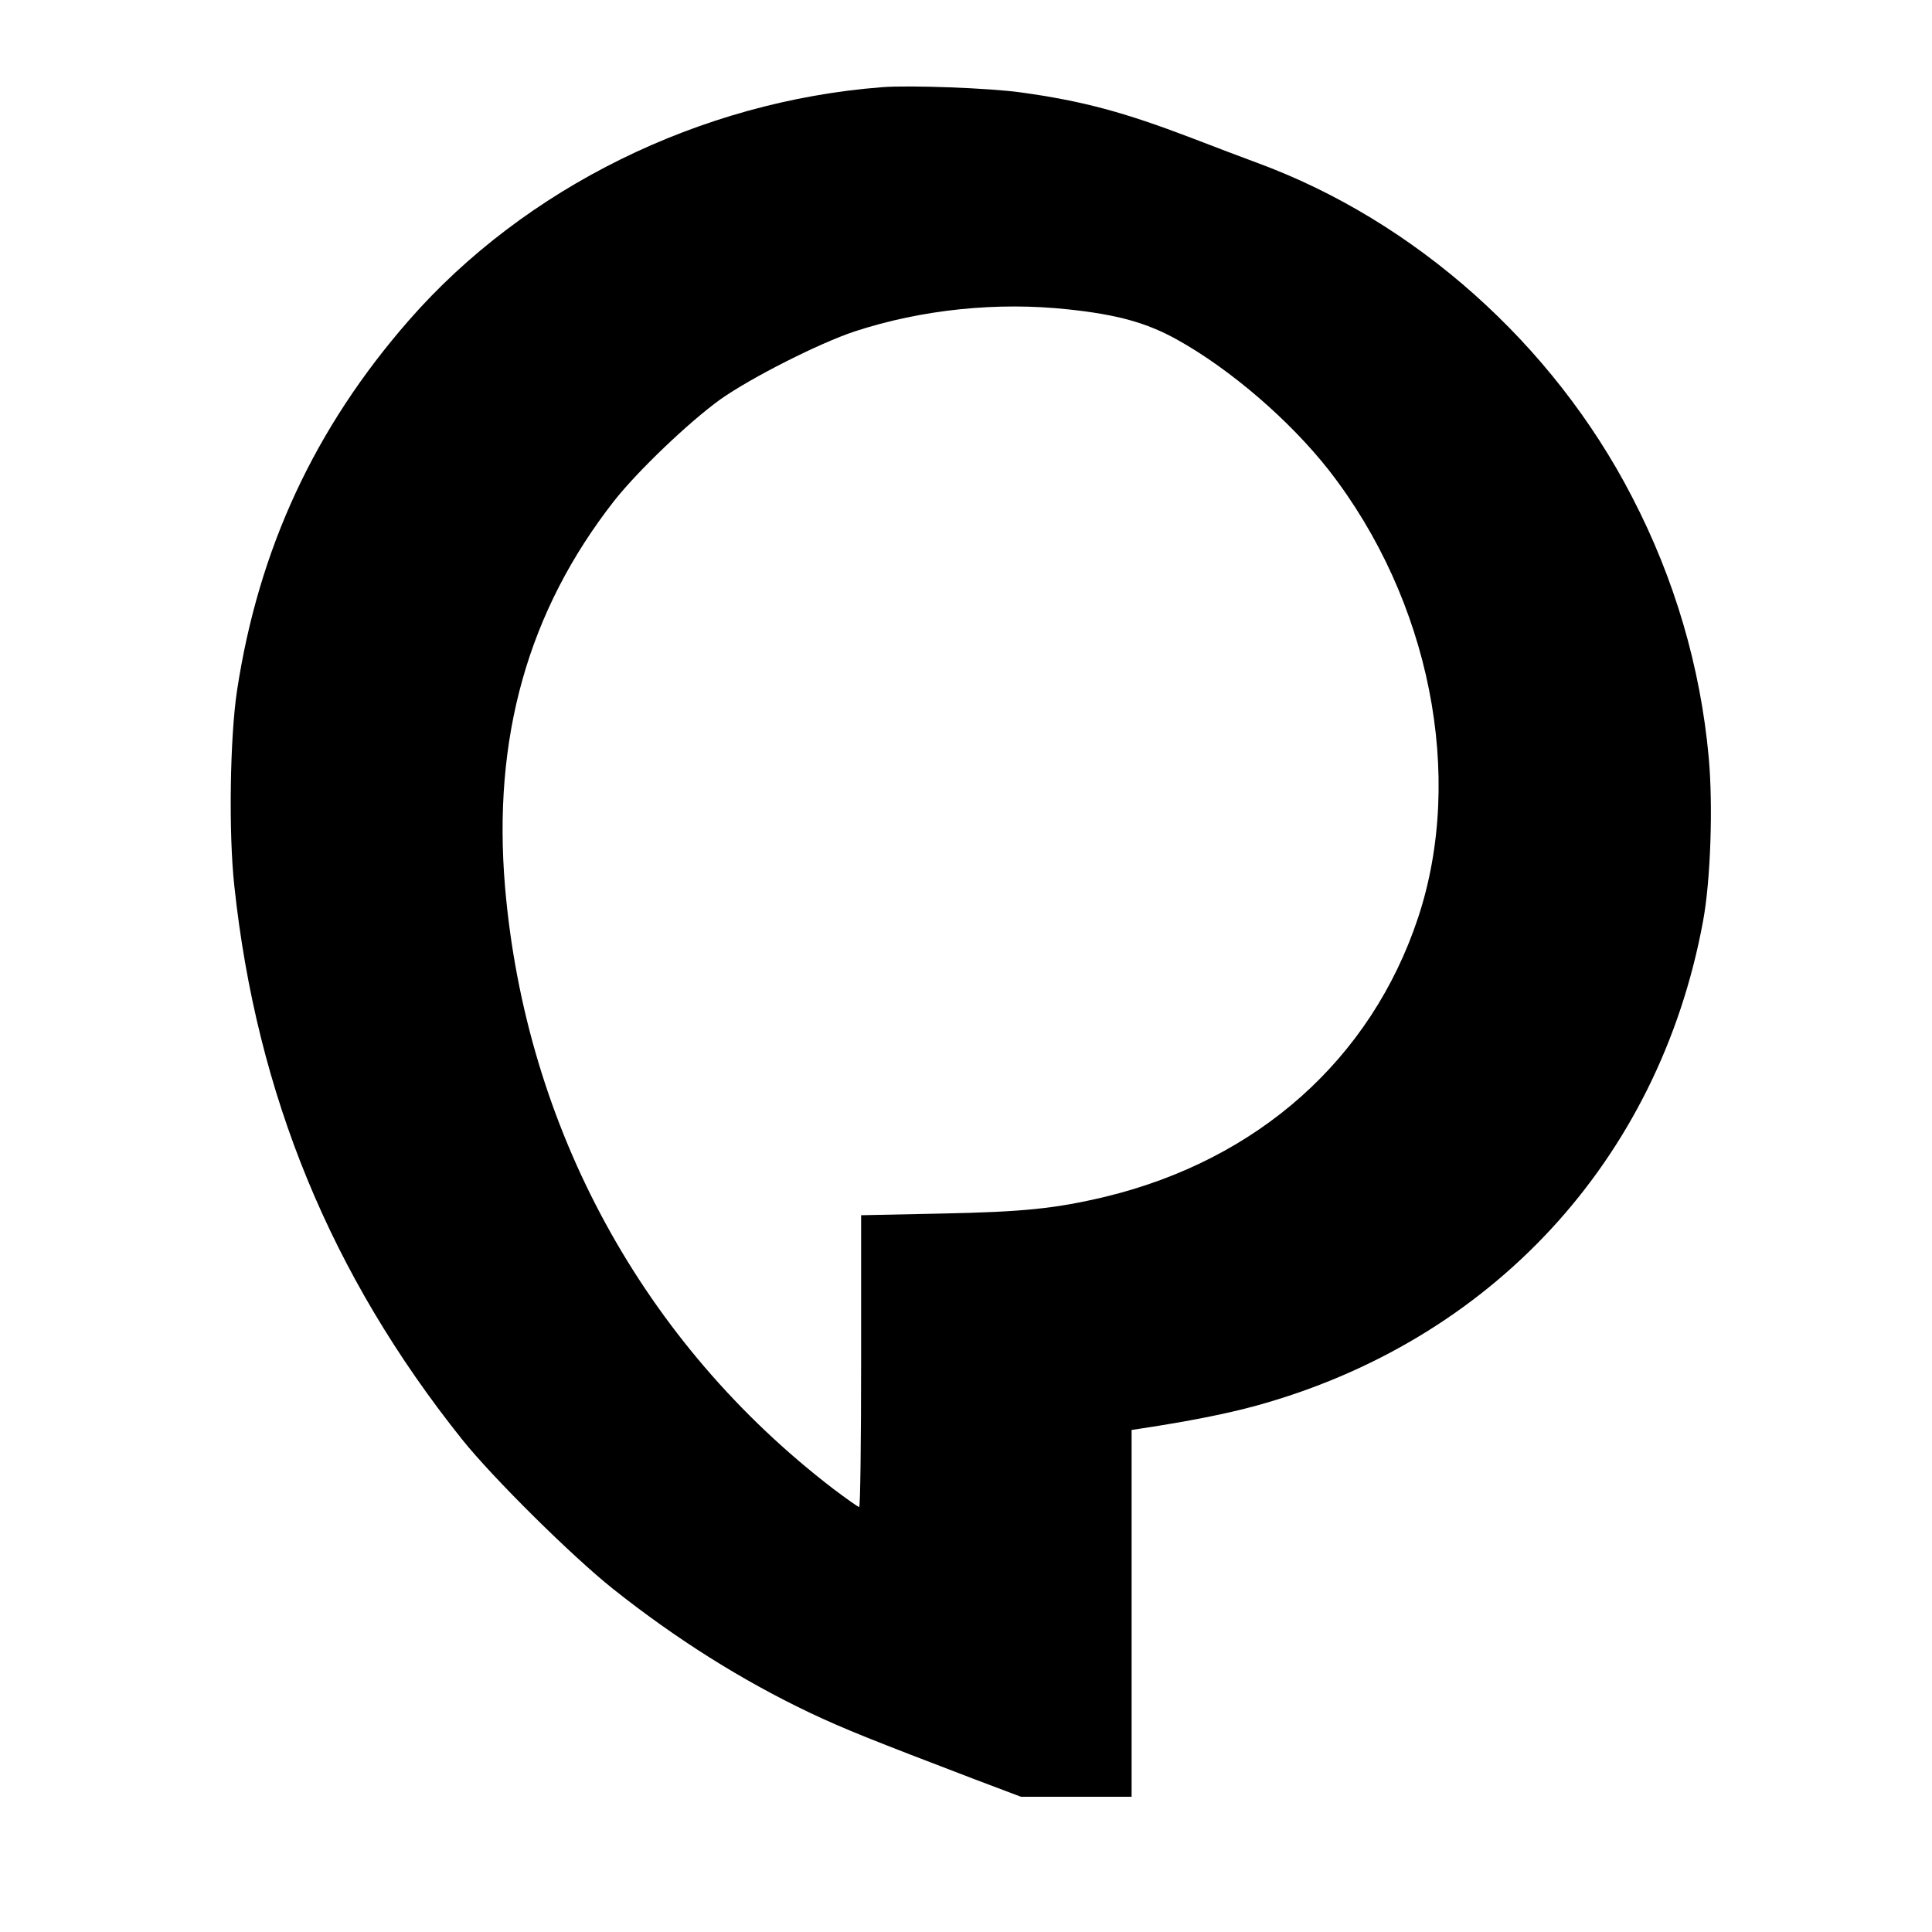
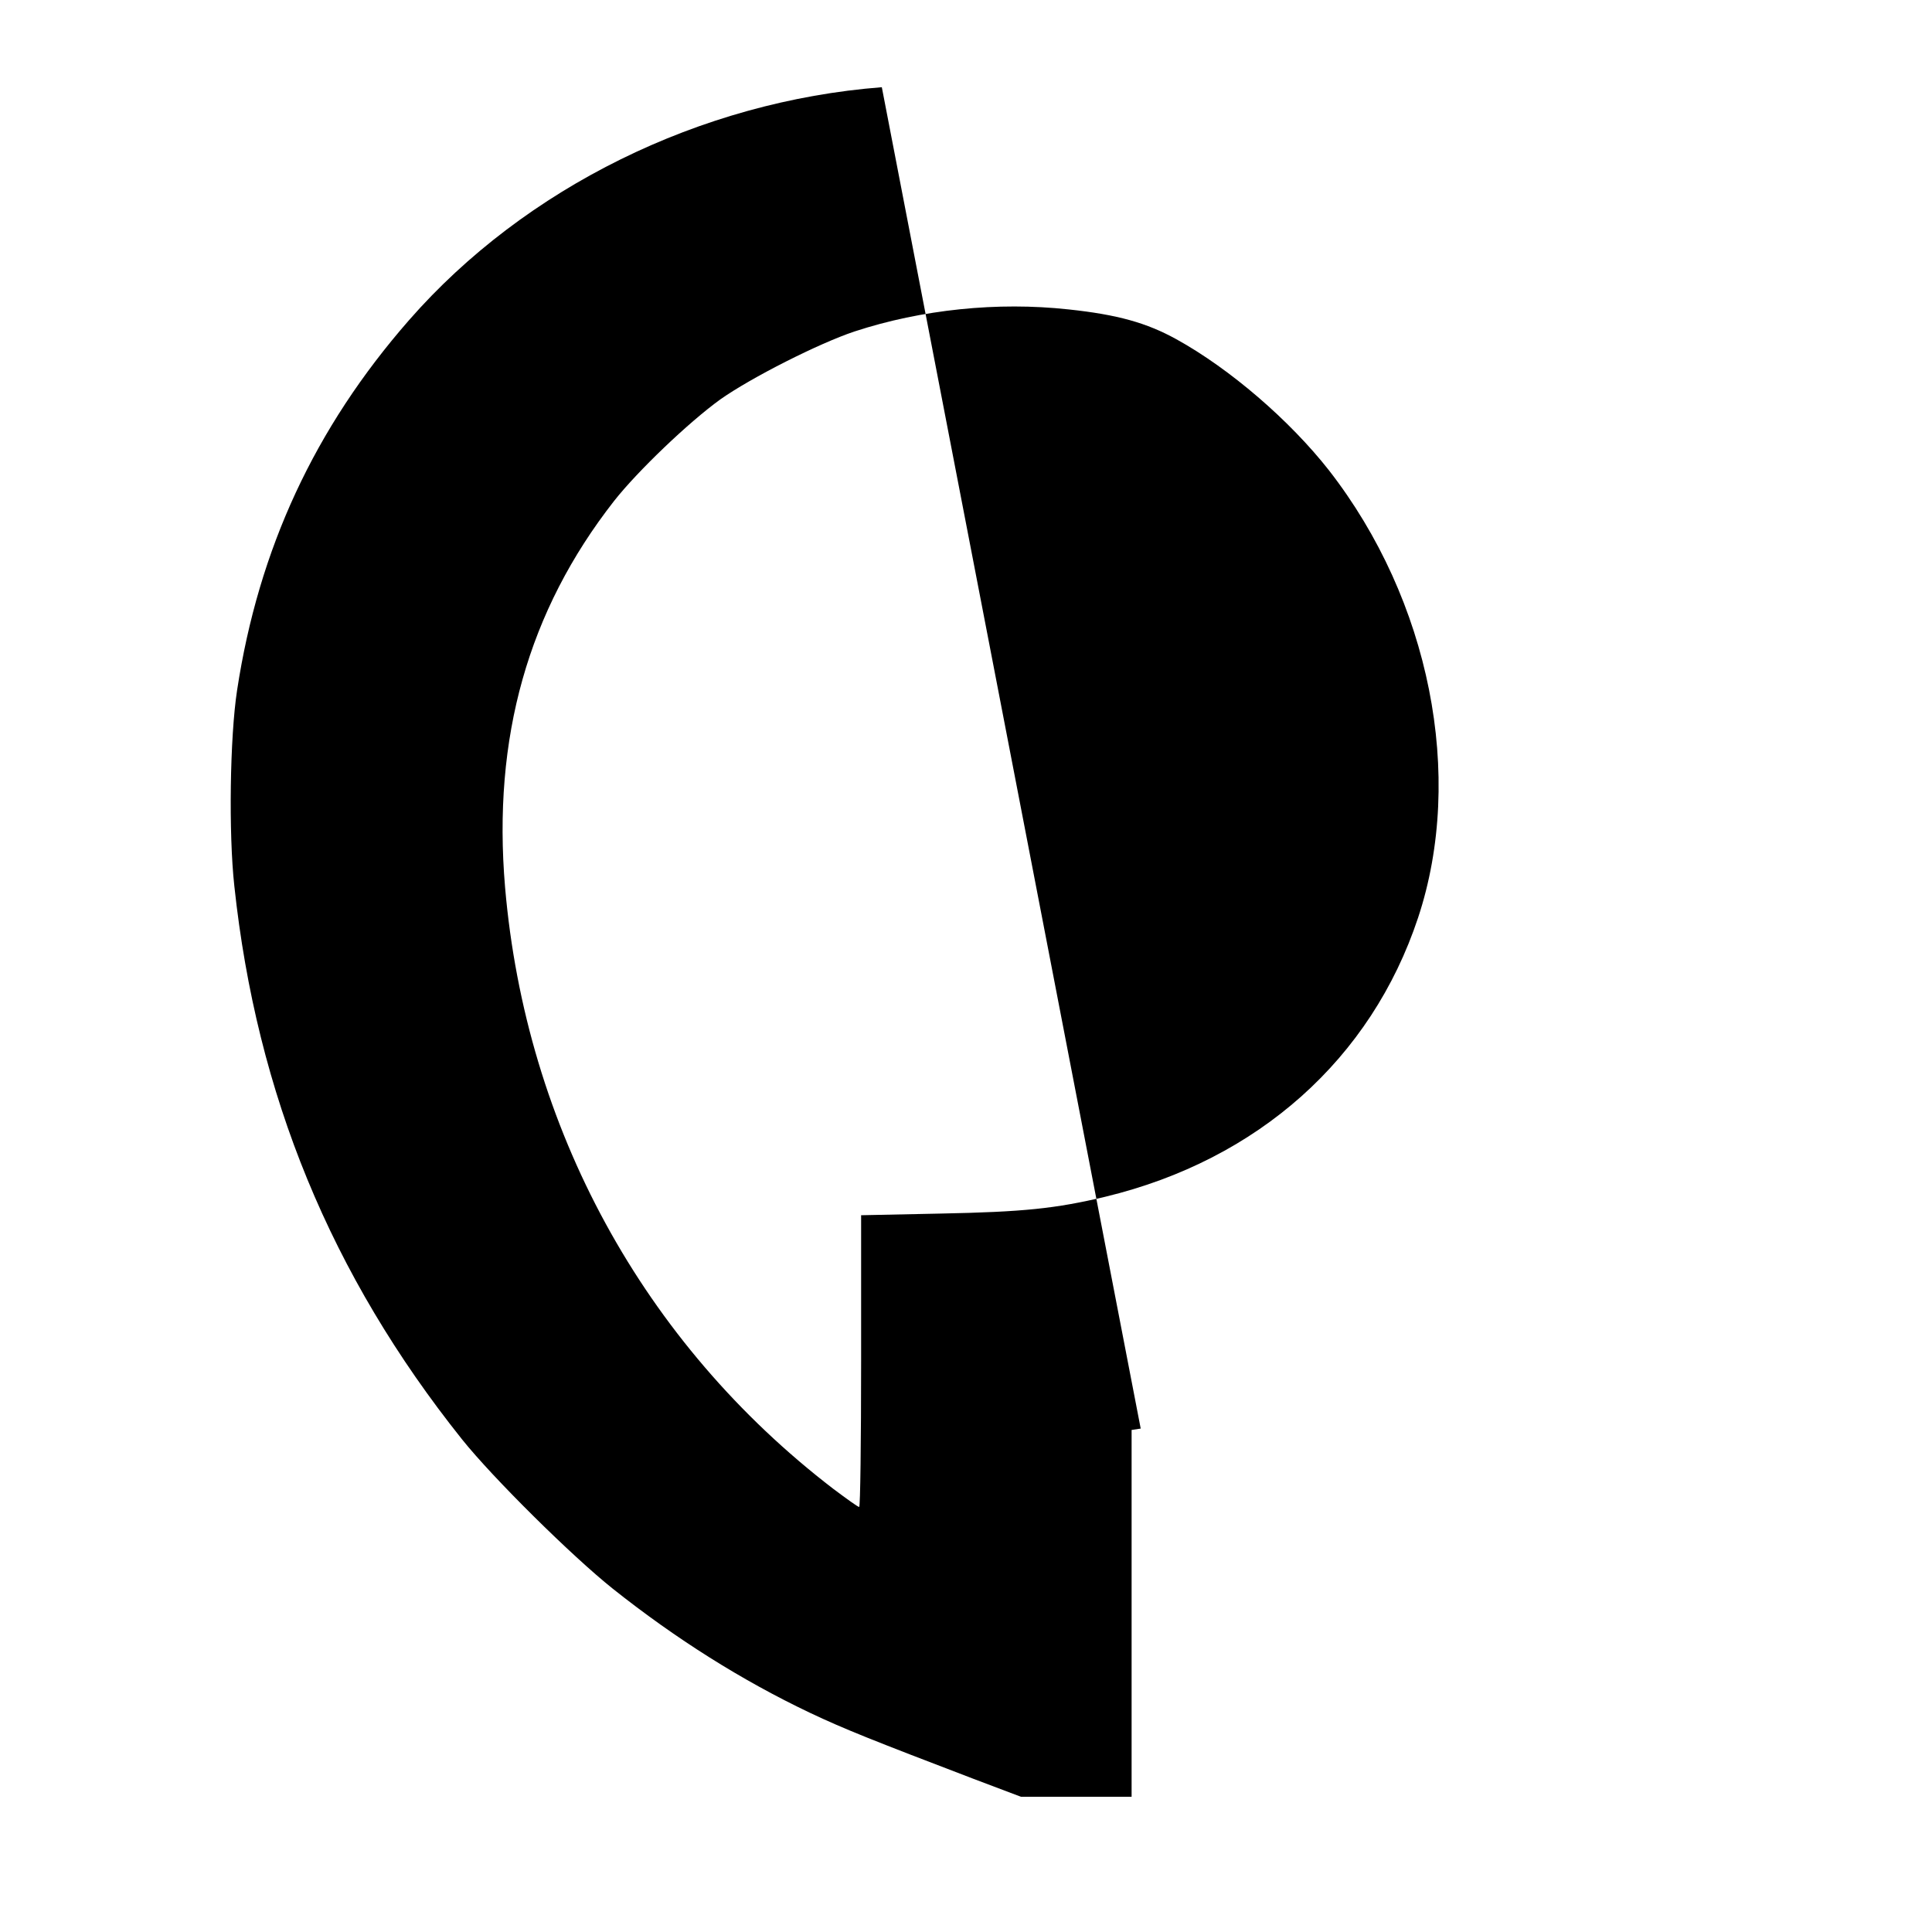
<svg xmlns="http://www.w3.org/2000/svg" version="1.0" width="700pt" height="700pt" viewBox="0 0 700 700" preserveAspectRatio="xMidYMid meet">
  <g transform="translate(0,700) scale(0.1,-0.1)" fill="#000000" stroke="none">
-     <path d="M3195 6684 c-658 -51 -1293 -364 -1713 -844 -342 -391 -545 -829 -623 -1341 -26 -170 -31 -518 -10 -709 81 -757 350 -1410 825 -2005 112 -140 397 -422 546 -541 229 -182 467 -332 715 -450 125 -59 223 -98 592 -239 l172 -65 200 0 201 0 0 665 0 664 33 5 c178 27 312 54 415 82 855 234 1462 890 1622 1754 28 148 37 421 21 596 -30 328 -124 648 -278 944 -286 554 -787 1000 -1358 1210 -49 18 -157 59 -240 91 -244 93 -392 133 -615 164 -112 16 -406 27 -505 19z m676 -805 c179 -19 284 -49 391 -108 194 -107 411 -294 553 -475 366 -470 493 -1108 323 -1621 -170 -512 -580 -877 -1133 -1011 -181 -43 -296 -55 -597 -61 l-288 -6 0 -528 c0 -291 -3 -529 -7 -529 -5 0 -46 30 -93 65 -690 529 -1115 1309 -1190 2180 -46 542 83 1001 395 1400 85 108 270 285 385 368 112 79 357 203 486 246 244 80 518 108 775 80z" />
+     <path d="M3195 6684 c-658 -51 -1293 -364 -1713 -844 -342 -391 -545 -829 -623 -1341 -26 -170 -31 -518 -10 -709 81 -757 350 -1410 825 -2005 112 -140 397 -422 546 -541 229 -182 467 -332 715 -450 125 -59 223 -98 592 -239 l172 -65 200 0 201 0 0 665 0 664 33 5 z m676 -805 c179 -19 284 -49 391 -108 194 -107 411 -294 553 -475 366 -470 493 -1108 323 -1621 -170 -512 -580 -877 -1133 -1011 -181 -43 -296 -55 -597 -61 l-288 -6 0 -528 c0 -291 -3 -529 -7 -529 -5 0 -46 30 -93 65 -690 529 -1115 1309 -1190 2180 -46 542 83 1001 395 1400 85 108 270 285 385 368 112 79 357 203 486 246 244 80 518 108 775 80z" />
  </g>
</svg>